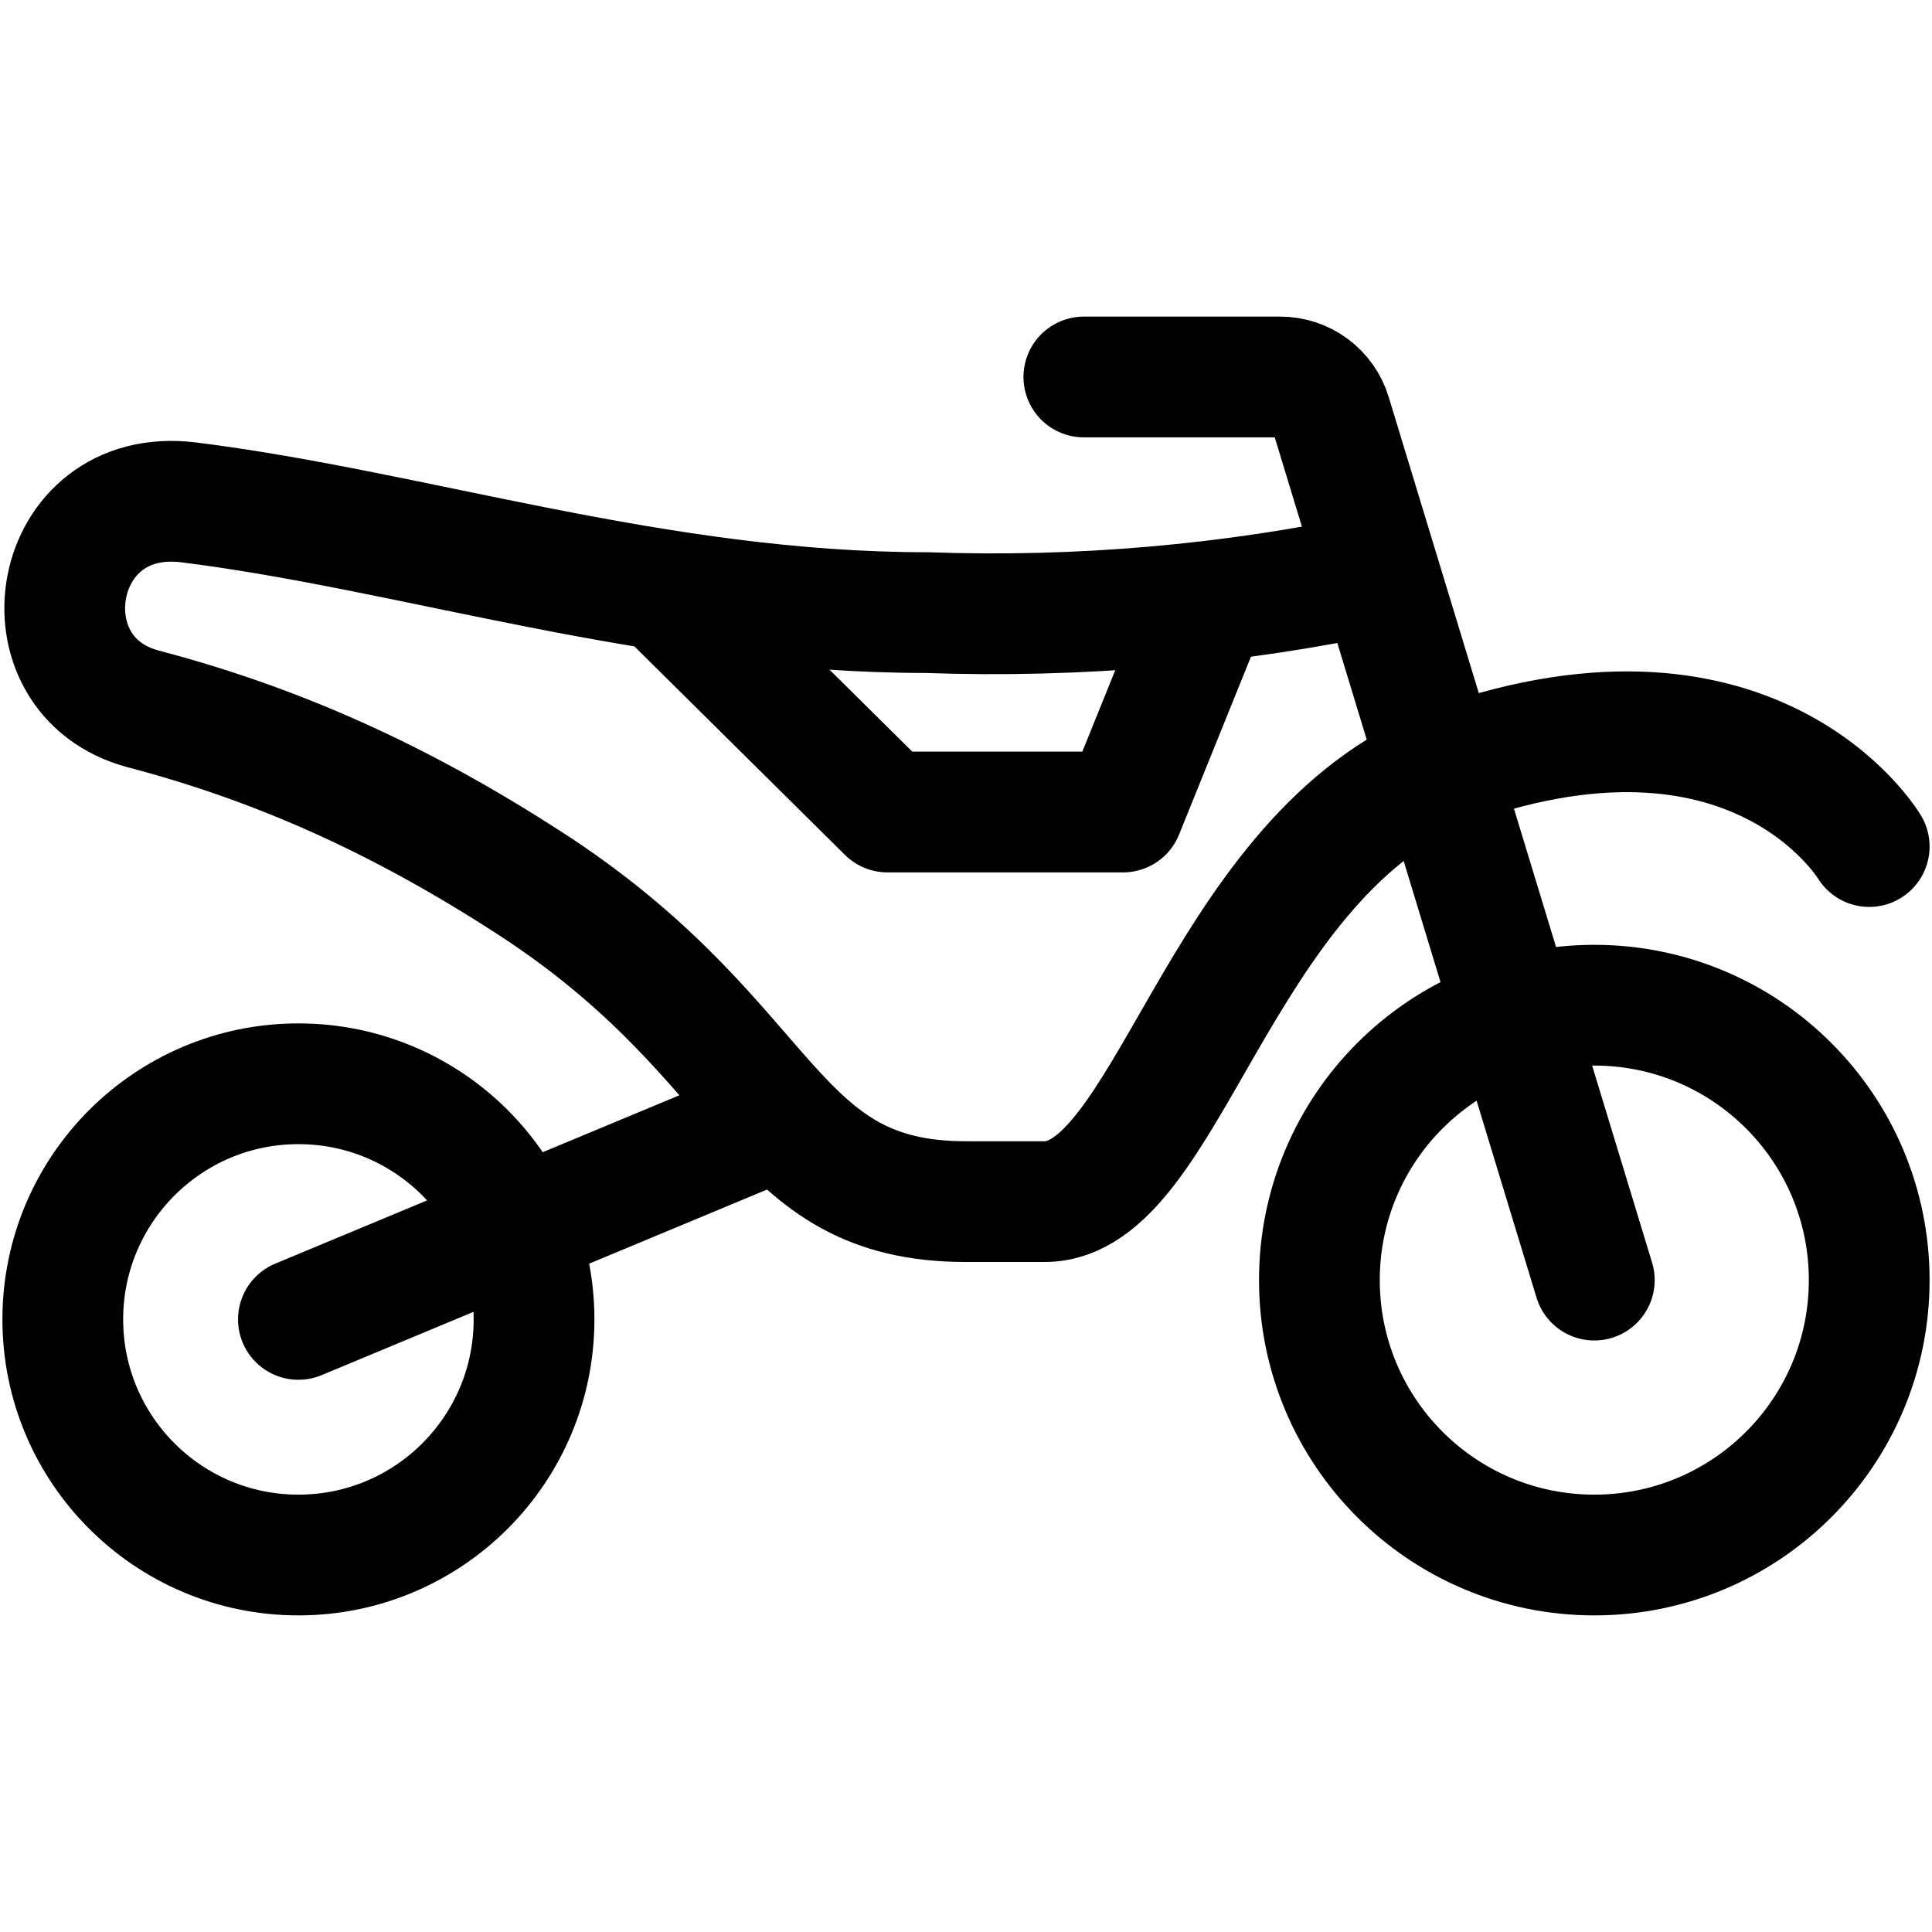
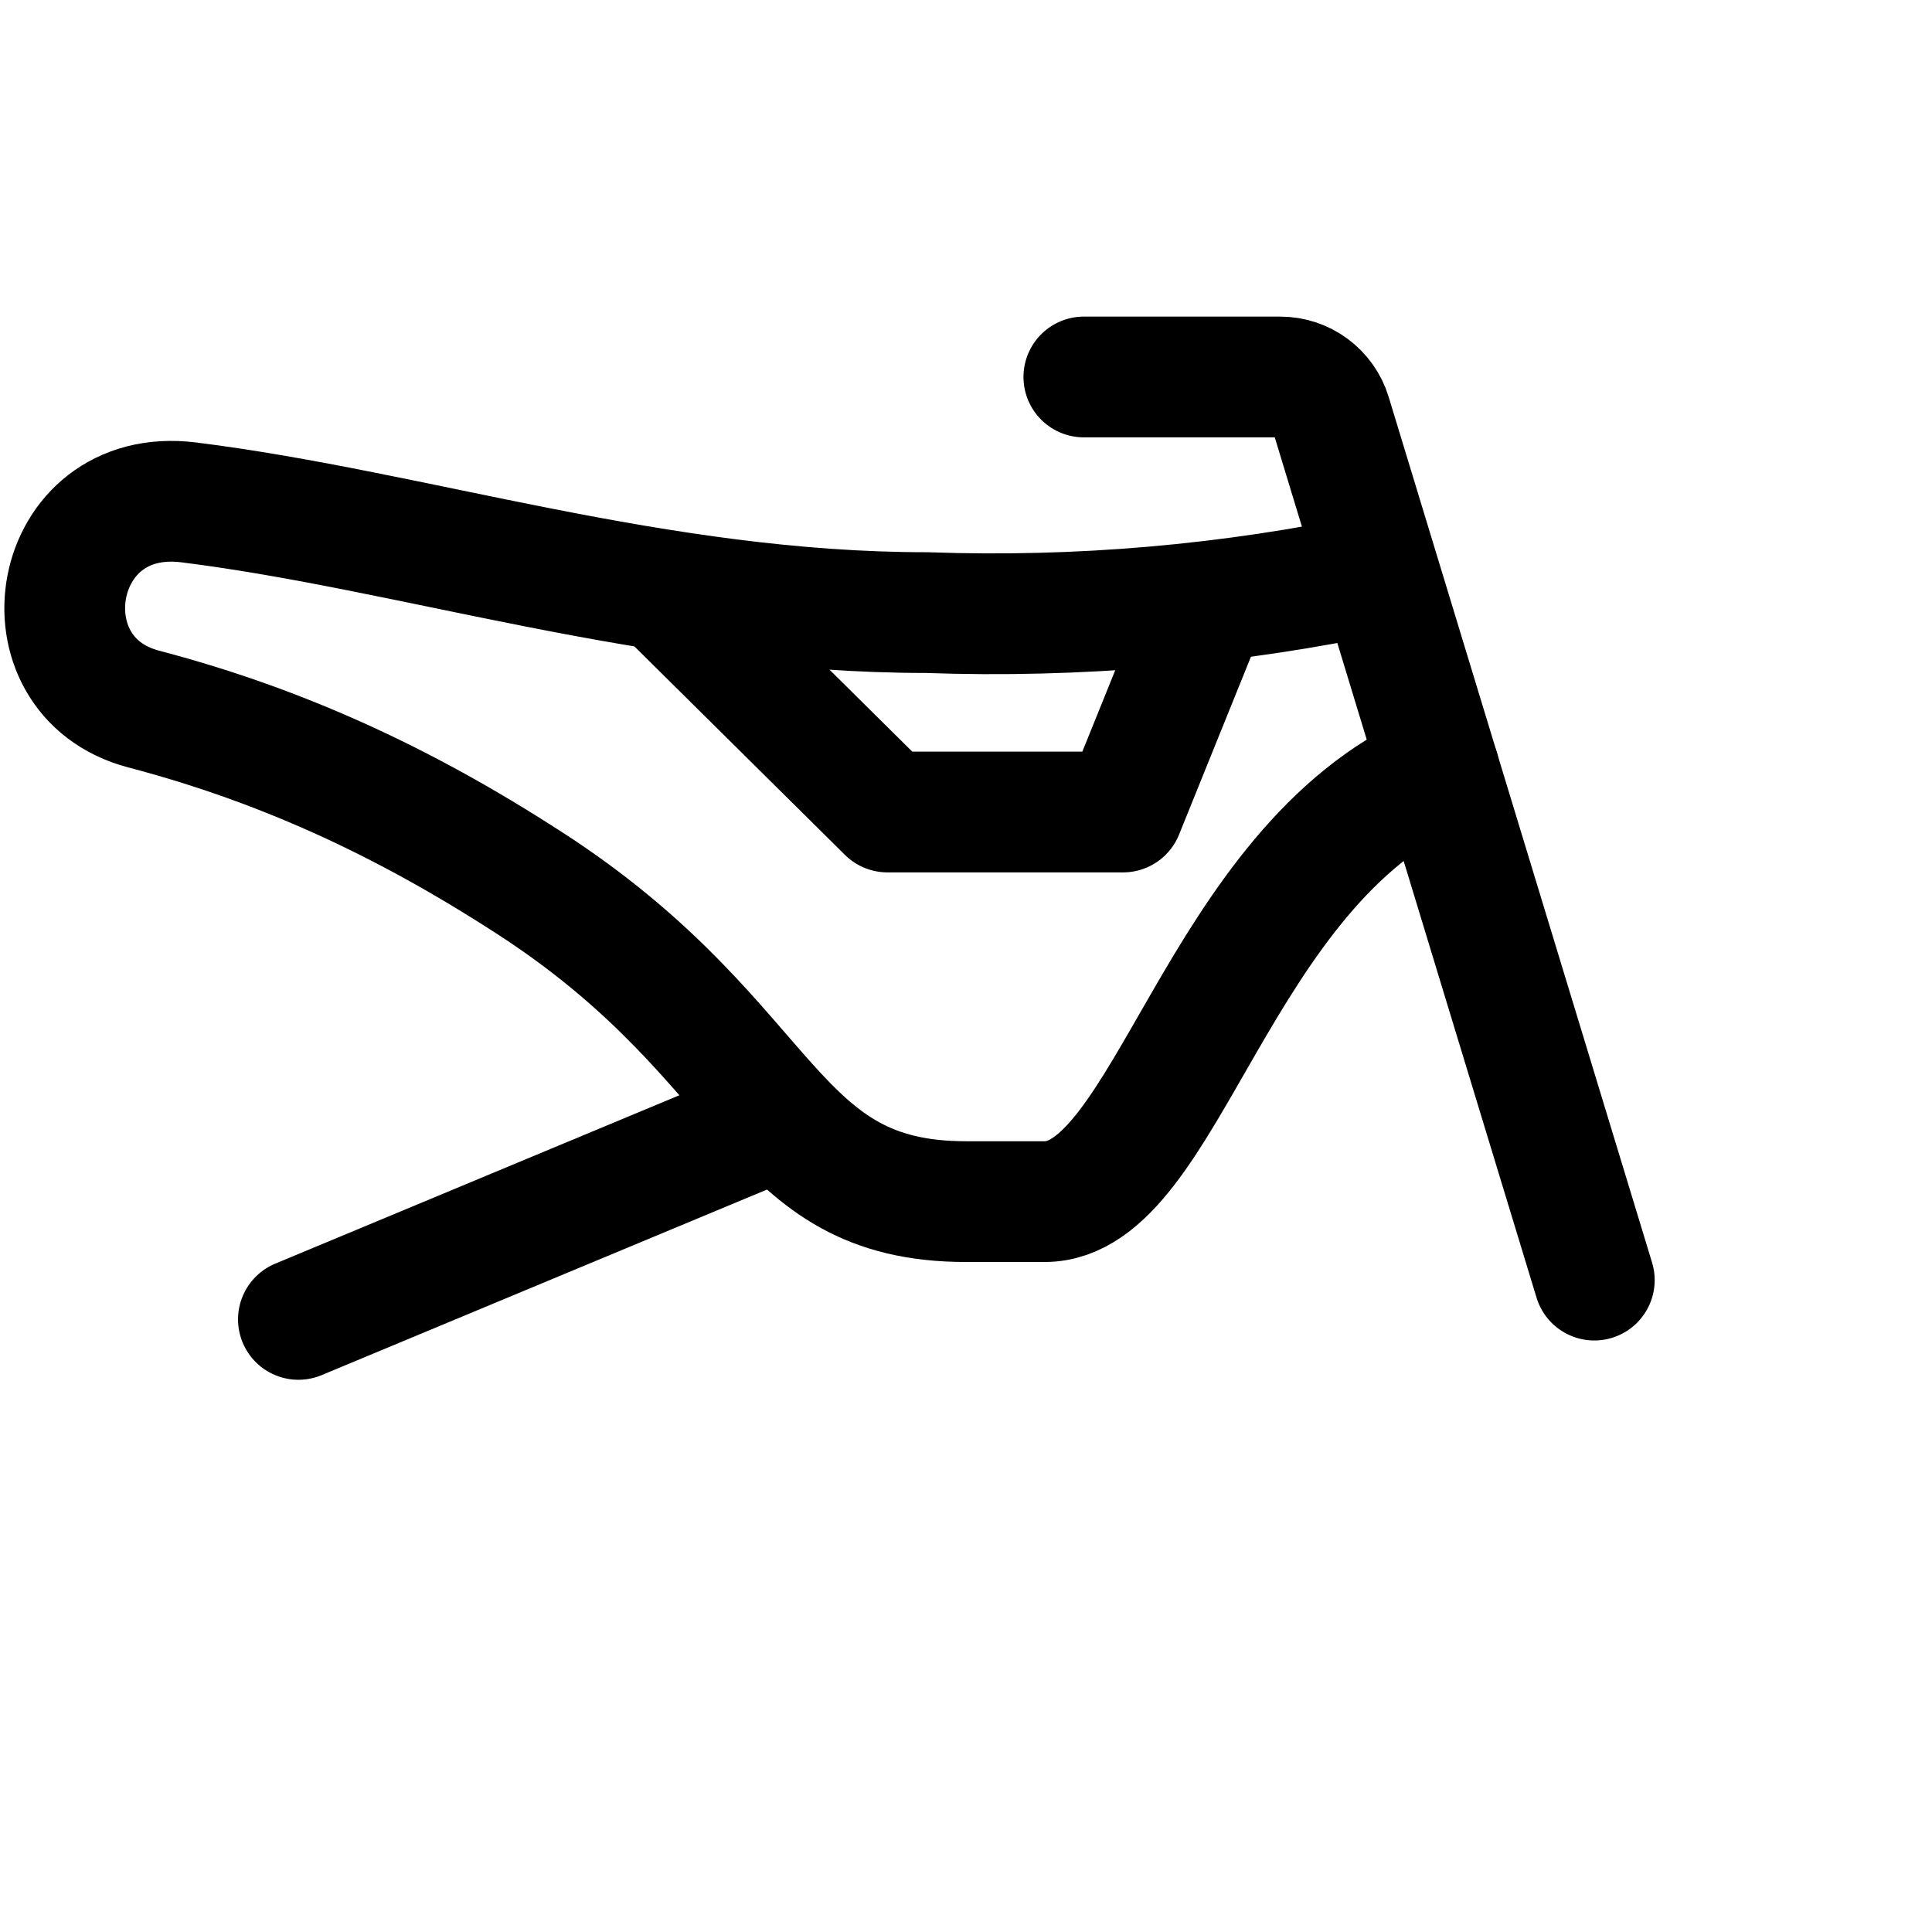
<svg xmlns="http://www.w3.org/2000/svg" fill="none" viewBox="0 0 24 24" id="Scooter-Sport--Streamline-Ultimate" height="24" width="24">
  <desc>Scooter Sport Streamline Icon: https://streamlinehq.com</desc>
-   <path stroke="#000000" stroke-linecap="round" stroke-linejoin="round" d="M19.805 19.317c1.886 0 3.415 -1.529 3.415 -3.415s-1.529 -3.415 -3.415 -3.415 -3.415 1.529 -3.415 3.415 1.529 3.415 3.415 3.415Z" stroke-width="1.5" />
-   <path stroke="#000000" stroke-linecap="round" stroke-linejoin="round" d="M3.707 19.317c1.616 0 2.927 -1.31 2.927 -2.927 0 -1.617 -1.31 -2.927 -2.927 -2.927 -1.616 0 -2.927 1.31 -2.927 2.927 0 1.616 1.31 2.927 2.927 2.927Z" stroke-width="1.5" />
  <path stroke="#000000" stroke-linecap="round" stroke-linejoin="round" d="m3.707 16.39 5.952 -2.48" stroke-width="1.5" />
-   <path stroke="#000000" stroke-linecap="round" stroke-linejoin="round" d="M23.22 10.516s-1.443 -2.419 -5.345 -0.955" stroke-width="1.5" />
  <path stroke="#000000" stroke-linecap="round" stroke-linejoin="round" d="M17.125 7.122c-1.844 0.392 -3.729 0.555 -5.613 0.488 -3.351 0 -6.369 -1.02 -9.167 -1.369C0.612 6.025 0.223 8.398 1.785 8.808c1.806 0.475 3.364 1.22 4.924 2.247 2.927 1.951 2.853 3.872 5.292 3.872h0.976c1.525 0 2.135 -4.162 4.899 -5.366" stroke-width="1.5" />
  <path stroke="#000000" stroke-linecap="round" stroke-linejoin="round" d="m15.004 7.482 -1.053 2.605h-2.927L8.253 7.343" stroke-width="1.5" />
  <path stroke="#000000" stroke-linecap="round" stroke-linejoin="round" d="M19.805 15.902 16.533 5.149c-0.041 -0.135 -0.125 -0.253 -0.238 -0.337 -0.113 -0.084 -0.251 -0.129 -0.392 -0.129h-2.439" stroke-width="1.5" />
</svg>